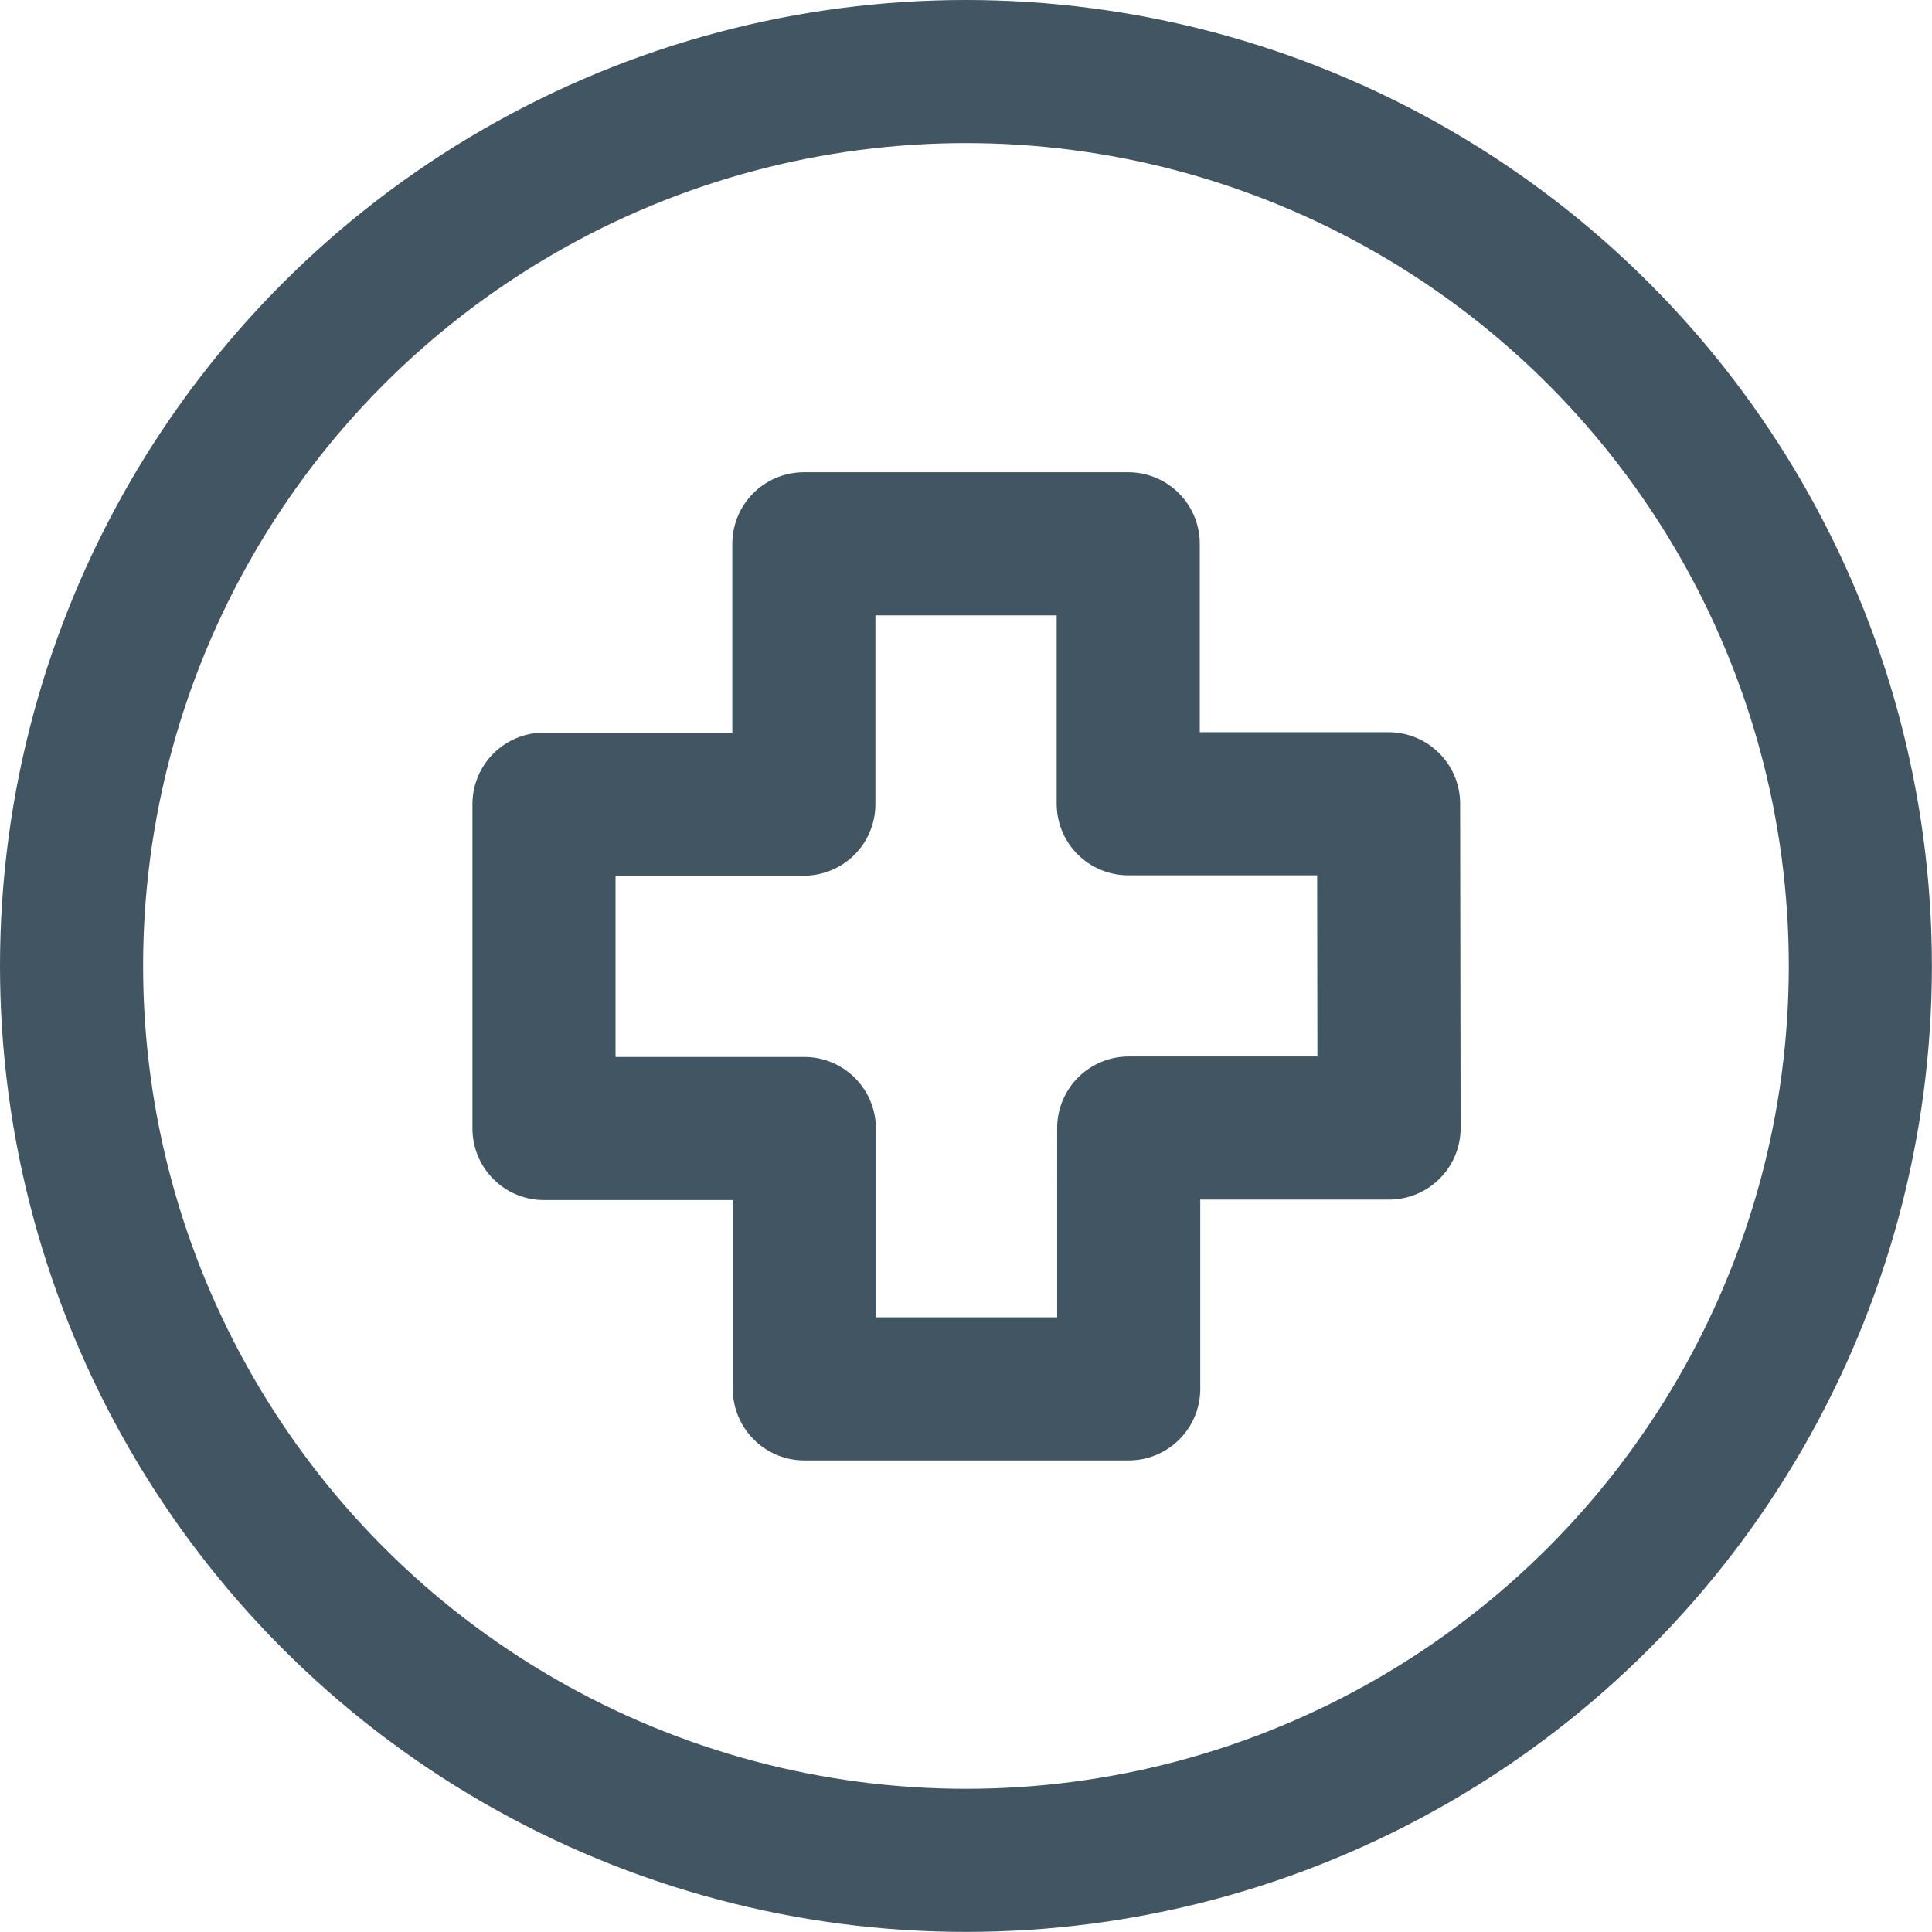
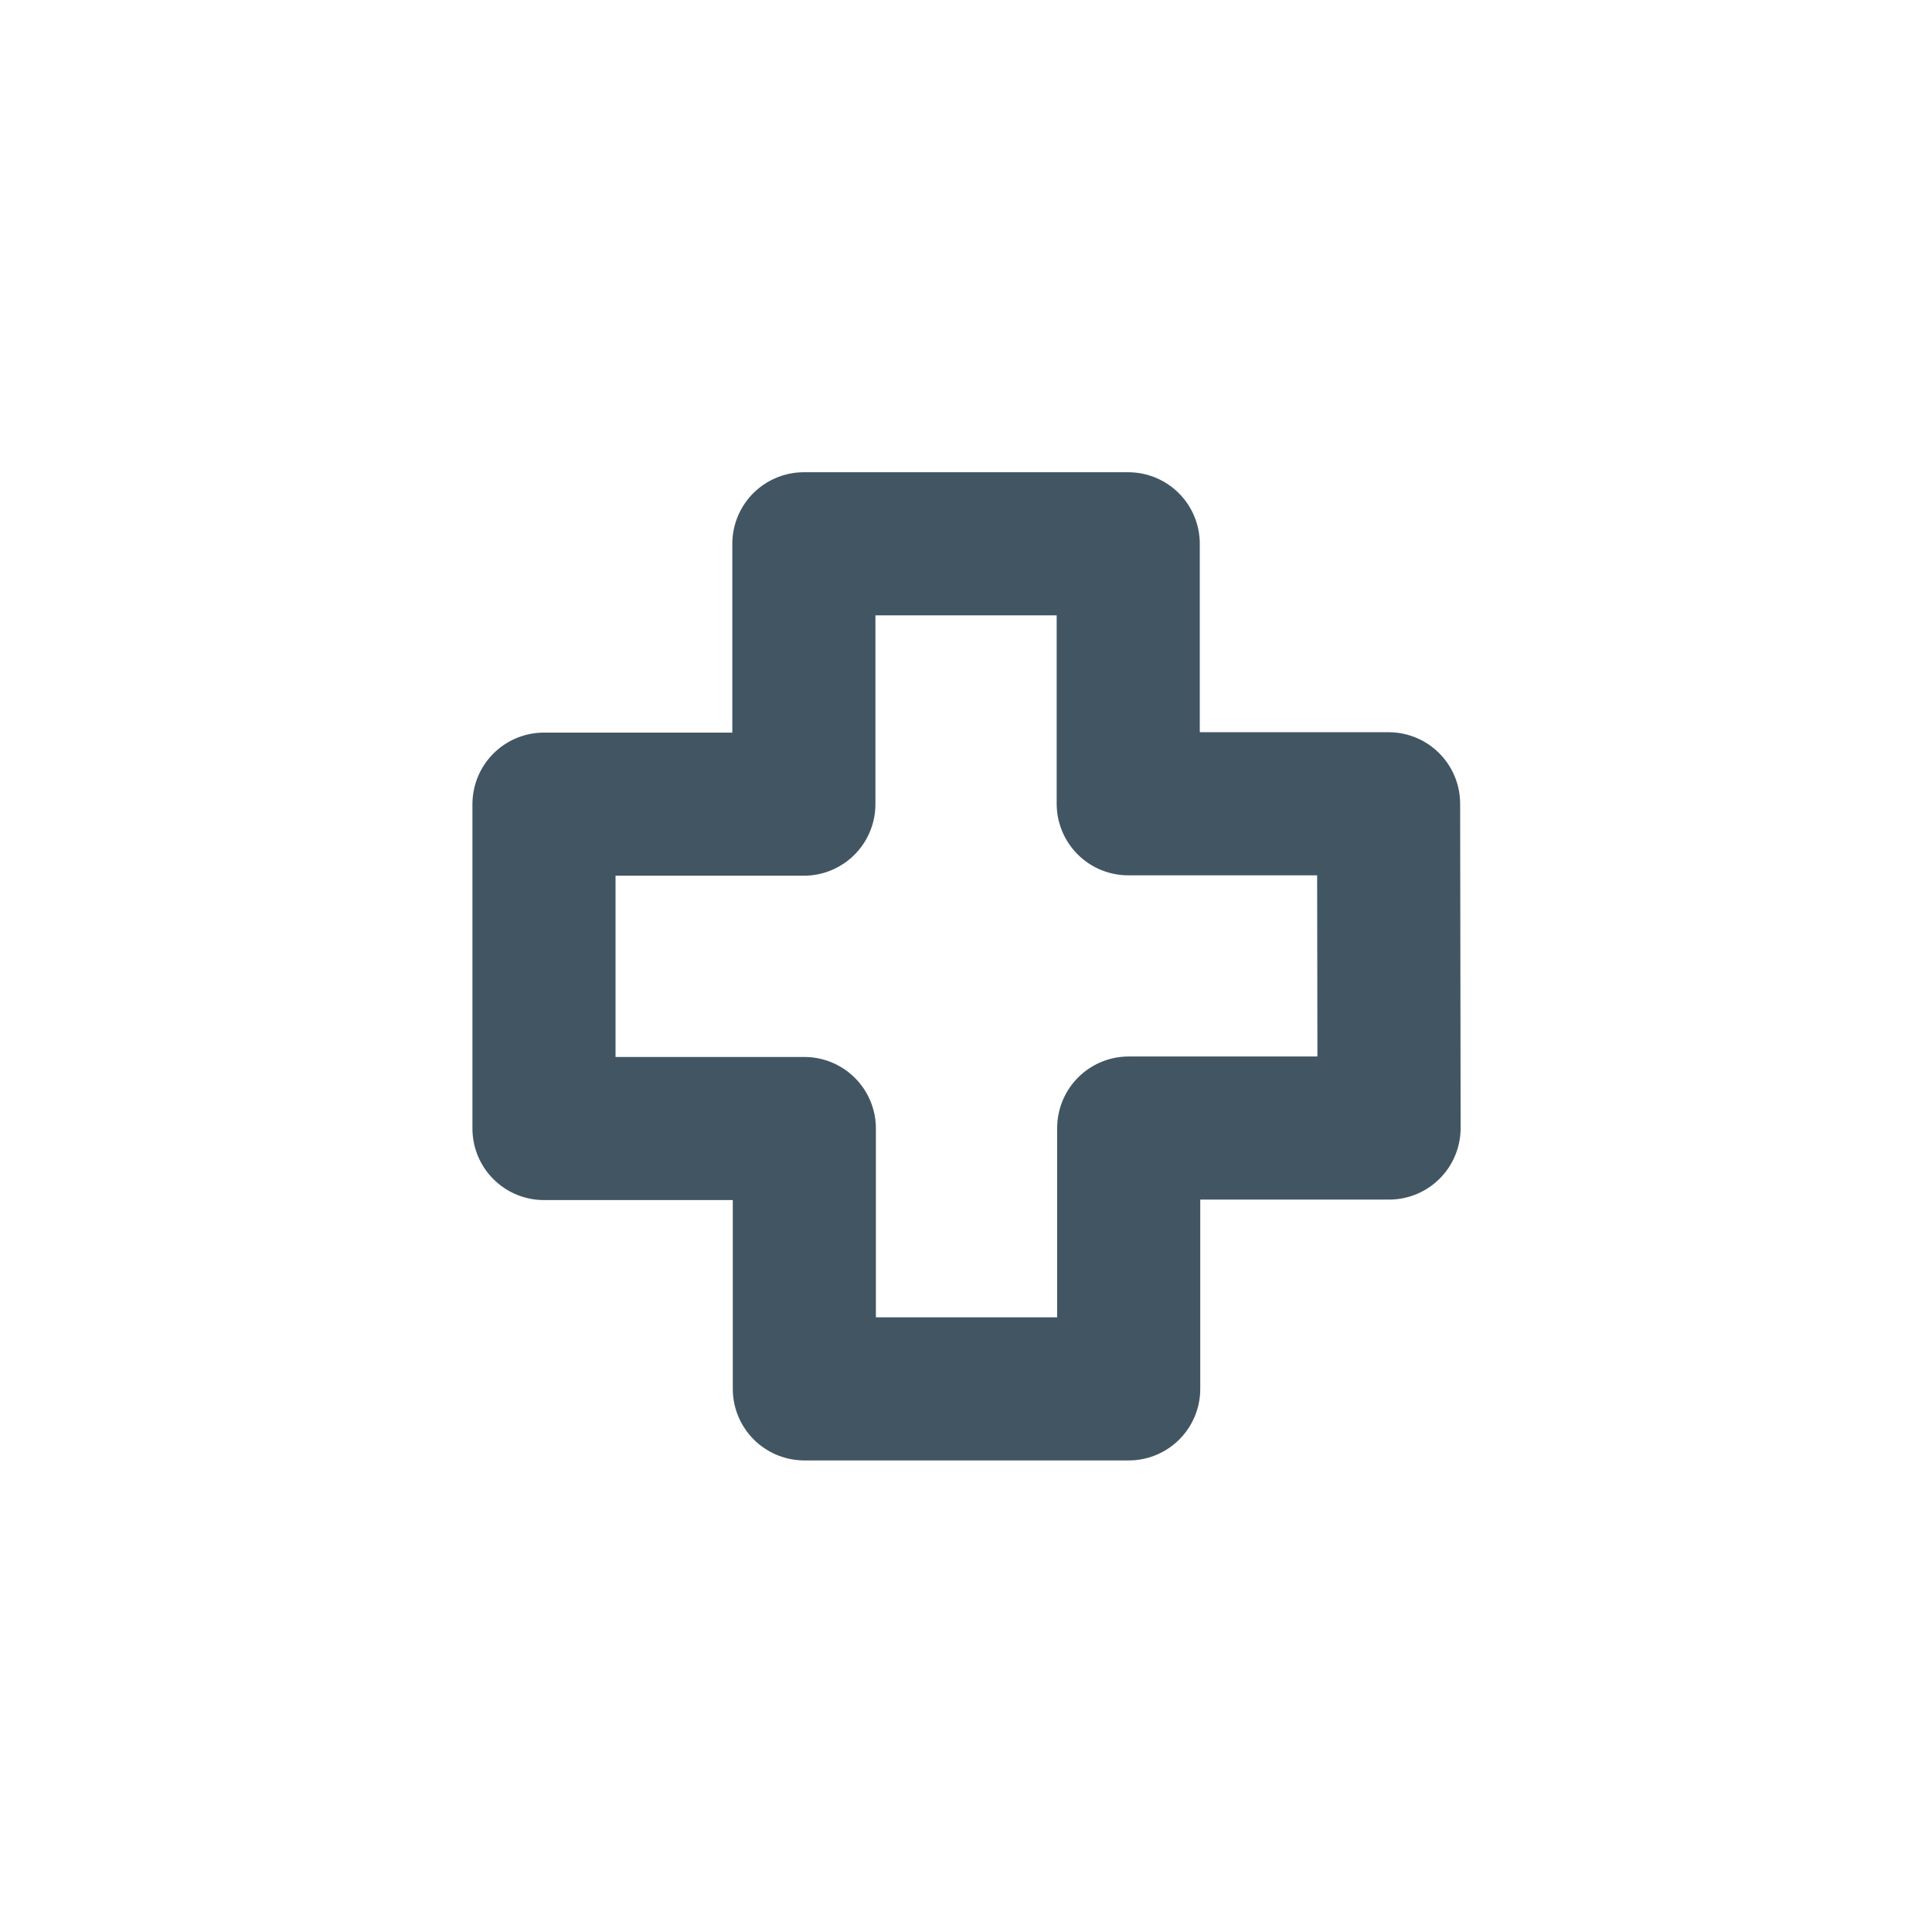
<svg xmlns="http://www.w3.org/2000/svg" width="20.251" height="20.251" viewBox="0 0 20.251 20.251">
  <g id="Group_1290" data-name="Group 1290" transform="translate(5760.426 12067.48)">
-     <circle id="Ellipse_10" data-name="Ellipse 10" cx="9.375" cy="9.375" r="9.375" transform="translate(-5759.676 -12066.73)" fill="none" stroke="#425563" stroke-linecap="round" stroke-linejoin="round" stroke-width="1.5" />
    <path id="Path_349" data-name="Path 349" d="M40.753,34.625H38.024V31.9h-3.4v2.729H31.9v3.4h2.729v2.729h3.4V38.024h2.729Z" transform="translate(-5786.624 -12093.68)" fill="none" stroke="#425563" stroke-linecap="round" stroke-linejoin="round" stroke-width="1.5" />
  </g>
</svg>